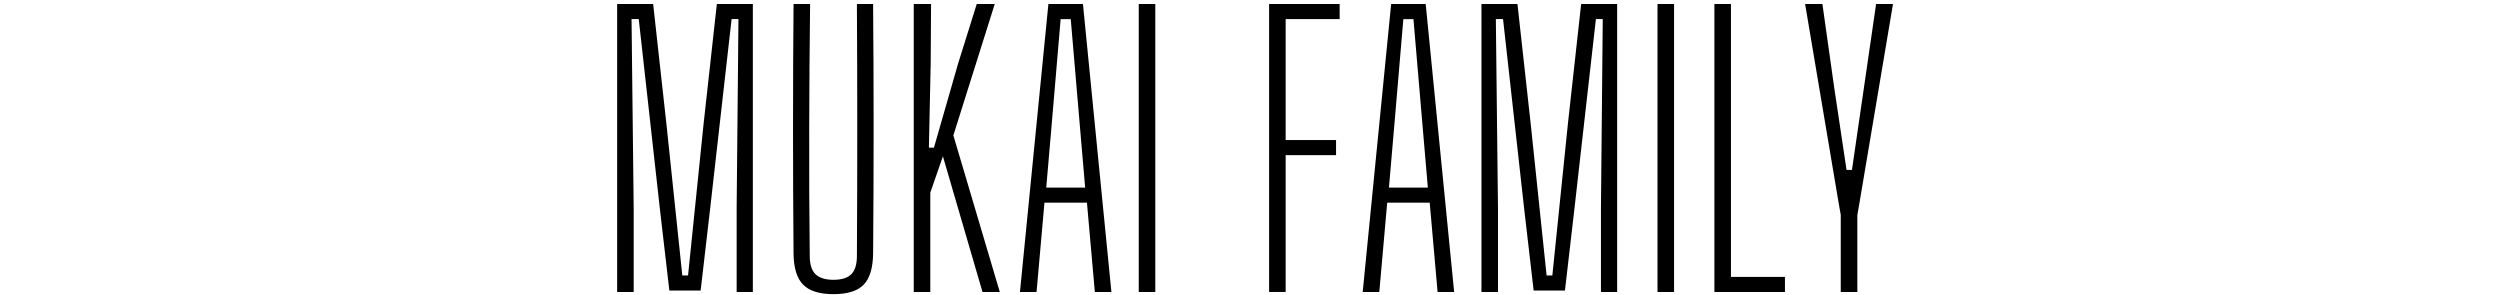
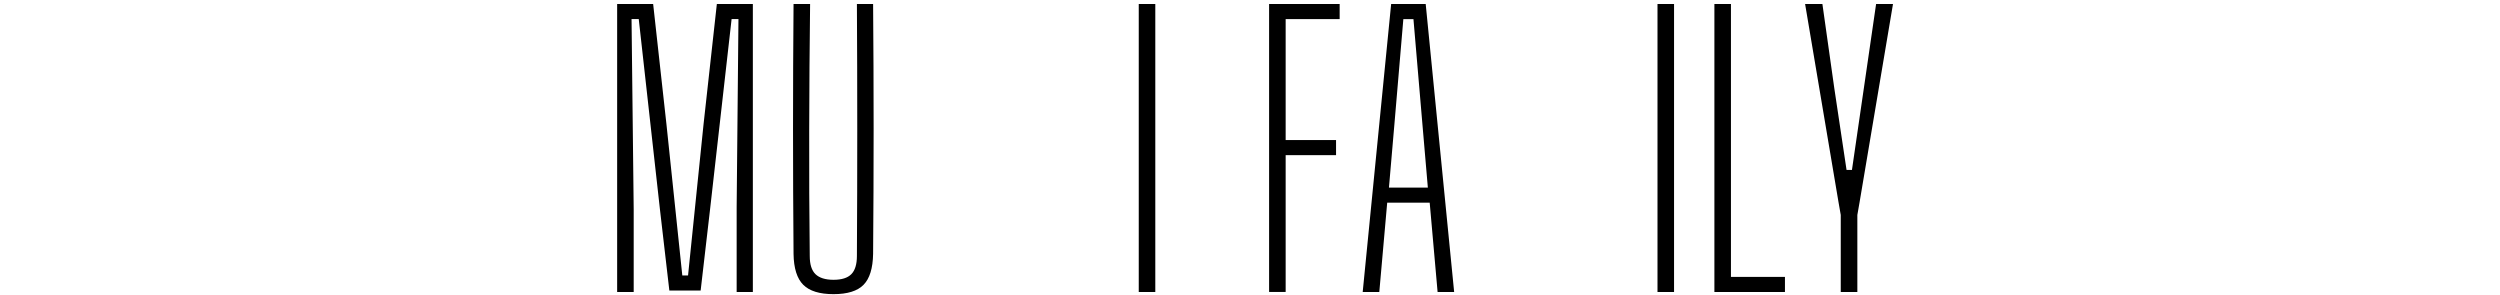
<svg xmlns="http://www.w3.org/2000/svg" version="1.1" viewBox="0 0 500 59">
  <g>
    <g id="_レイヤー_1" data-name="レイヤー_1">
      <g>
        <path d="M123.43,58.4V.8h7.2l2.66,24.05,3.17,30.24h1.15l3.1-30.24,2.66-24.05h7.2v57.6h-3.24v-16.92l.36-37.66h-1.37l-4.32,38.16-1.87,16.13h-6.26l-1.87-16.13-4.25-38.16h-1.44l.43,38.09v16.49h-3.31Z" />
        <path d="M166.7,58.83c-2.78,0-4.8-.62-6.05-1.87-1.25-1.25-1.9-3.31-1.94-6.19-.14-16.66-.14-33.31,0-49.97h3.31c-.1,8.35-.16,16.75-.18,25.2-.02,8.45.01,16.85.11,25.2,0,1.68.38,2.89,1.15,3.64.77.74,1.97,1.12,3.6,1.12s2.82-.37,3.56-1.12c.74-.74,1.12-1.96,1.12-3.64.05-8.35.07-16.75.07-25.2s-.02-16.85-.07-25.2h3.24c.14,16.66.14,33.31,0,49.97-.05,2.88-.68,4.94-1.91,6.19-1.22,1.25-3.23,1.87-6.01,1.87Z" />
-         <path d="M182.75,58.4V.8h3.46l-.07,11.74-.36,16.99h1.01l4.82-16.78,3.74-11.95h3.6l-8.28,26.28,9.29,31.32h-3.46l-7.92-27.14-2.52,7.27v19.87h-3.31Z" />
-         <path d="M203.99,58.4L209.68.8h6.91l5.69,57.6h-3.31l-1.58-17.86h-8.5l-1.58,17.86h-3.31ZM209.25,37.52h7.78l-1.08-12.6-1.8-21.1h-2.02l-1.8,21.17-1.08,12.53Z" />
        <path d="M227.75,58.4V.8h3.31v57.6h-3.31Z" />
        <path d="M253.82,58.4V.8h14.11v3.02h-10.8v24.19h10.08v3.02h-10.08v27.36h-3.31Z" />
        <path d="M272.54,58.4l5.69-57.6h6.91l5.69,57.6h-3.31l-1.58-17.86h-8.5l-1.58,17.86h-3.31ZM277.79,37.52h7.78l-1.08-12.6-1.8-21.1h-2.02l-1.8,21.17-1.08,12.53Z" />
-         <path d="M296.29,58.4V.8h7.2l2.66,24.05,3.17,30.24h1.15l3.1-30.24,2.66-24.05h7.2v57.6h-3.24v-16.92l.36-37.66h-1.37l-4.32,38.16-1.87,16.13h-6.26l-1.87-16.13-4.25-38.16h-1.44l.43,38.09v16.49h-3.31Z" />
        <path d="M331.5,58.4V.8h3.31v57.6h-3.31Z" />
        <path d="M342.88,58.4V.8h3.31v54.58h10.8v3.02h-14.11Z" />
        <path d="M368.15,58.4v-15.41l-.43-2.45-6.7-39.74h3.46l2.38,16.85,2.45,16.34h1.08l2.38-16.34,2.45-16.85h3.38l-6.7,39.74-.43,2.45v15.41h-3.31Z" />
      </g>
    </g>
  </g>
</svg>